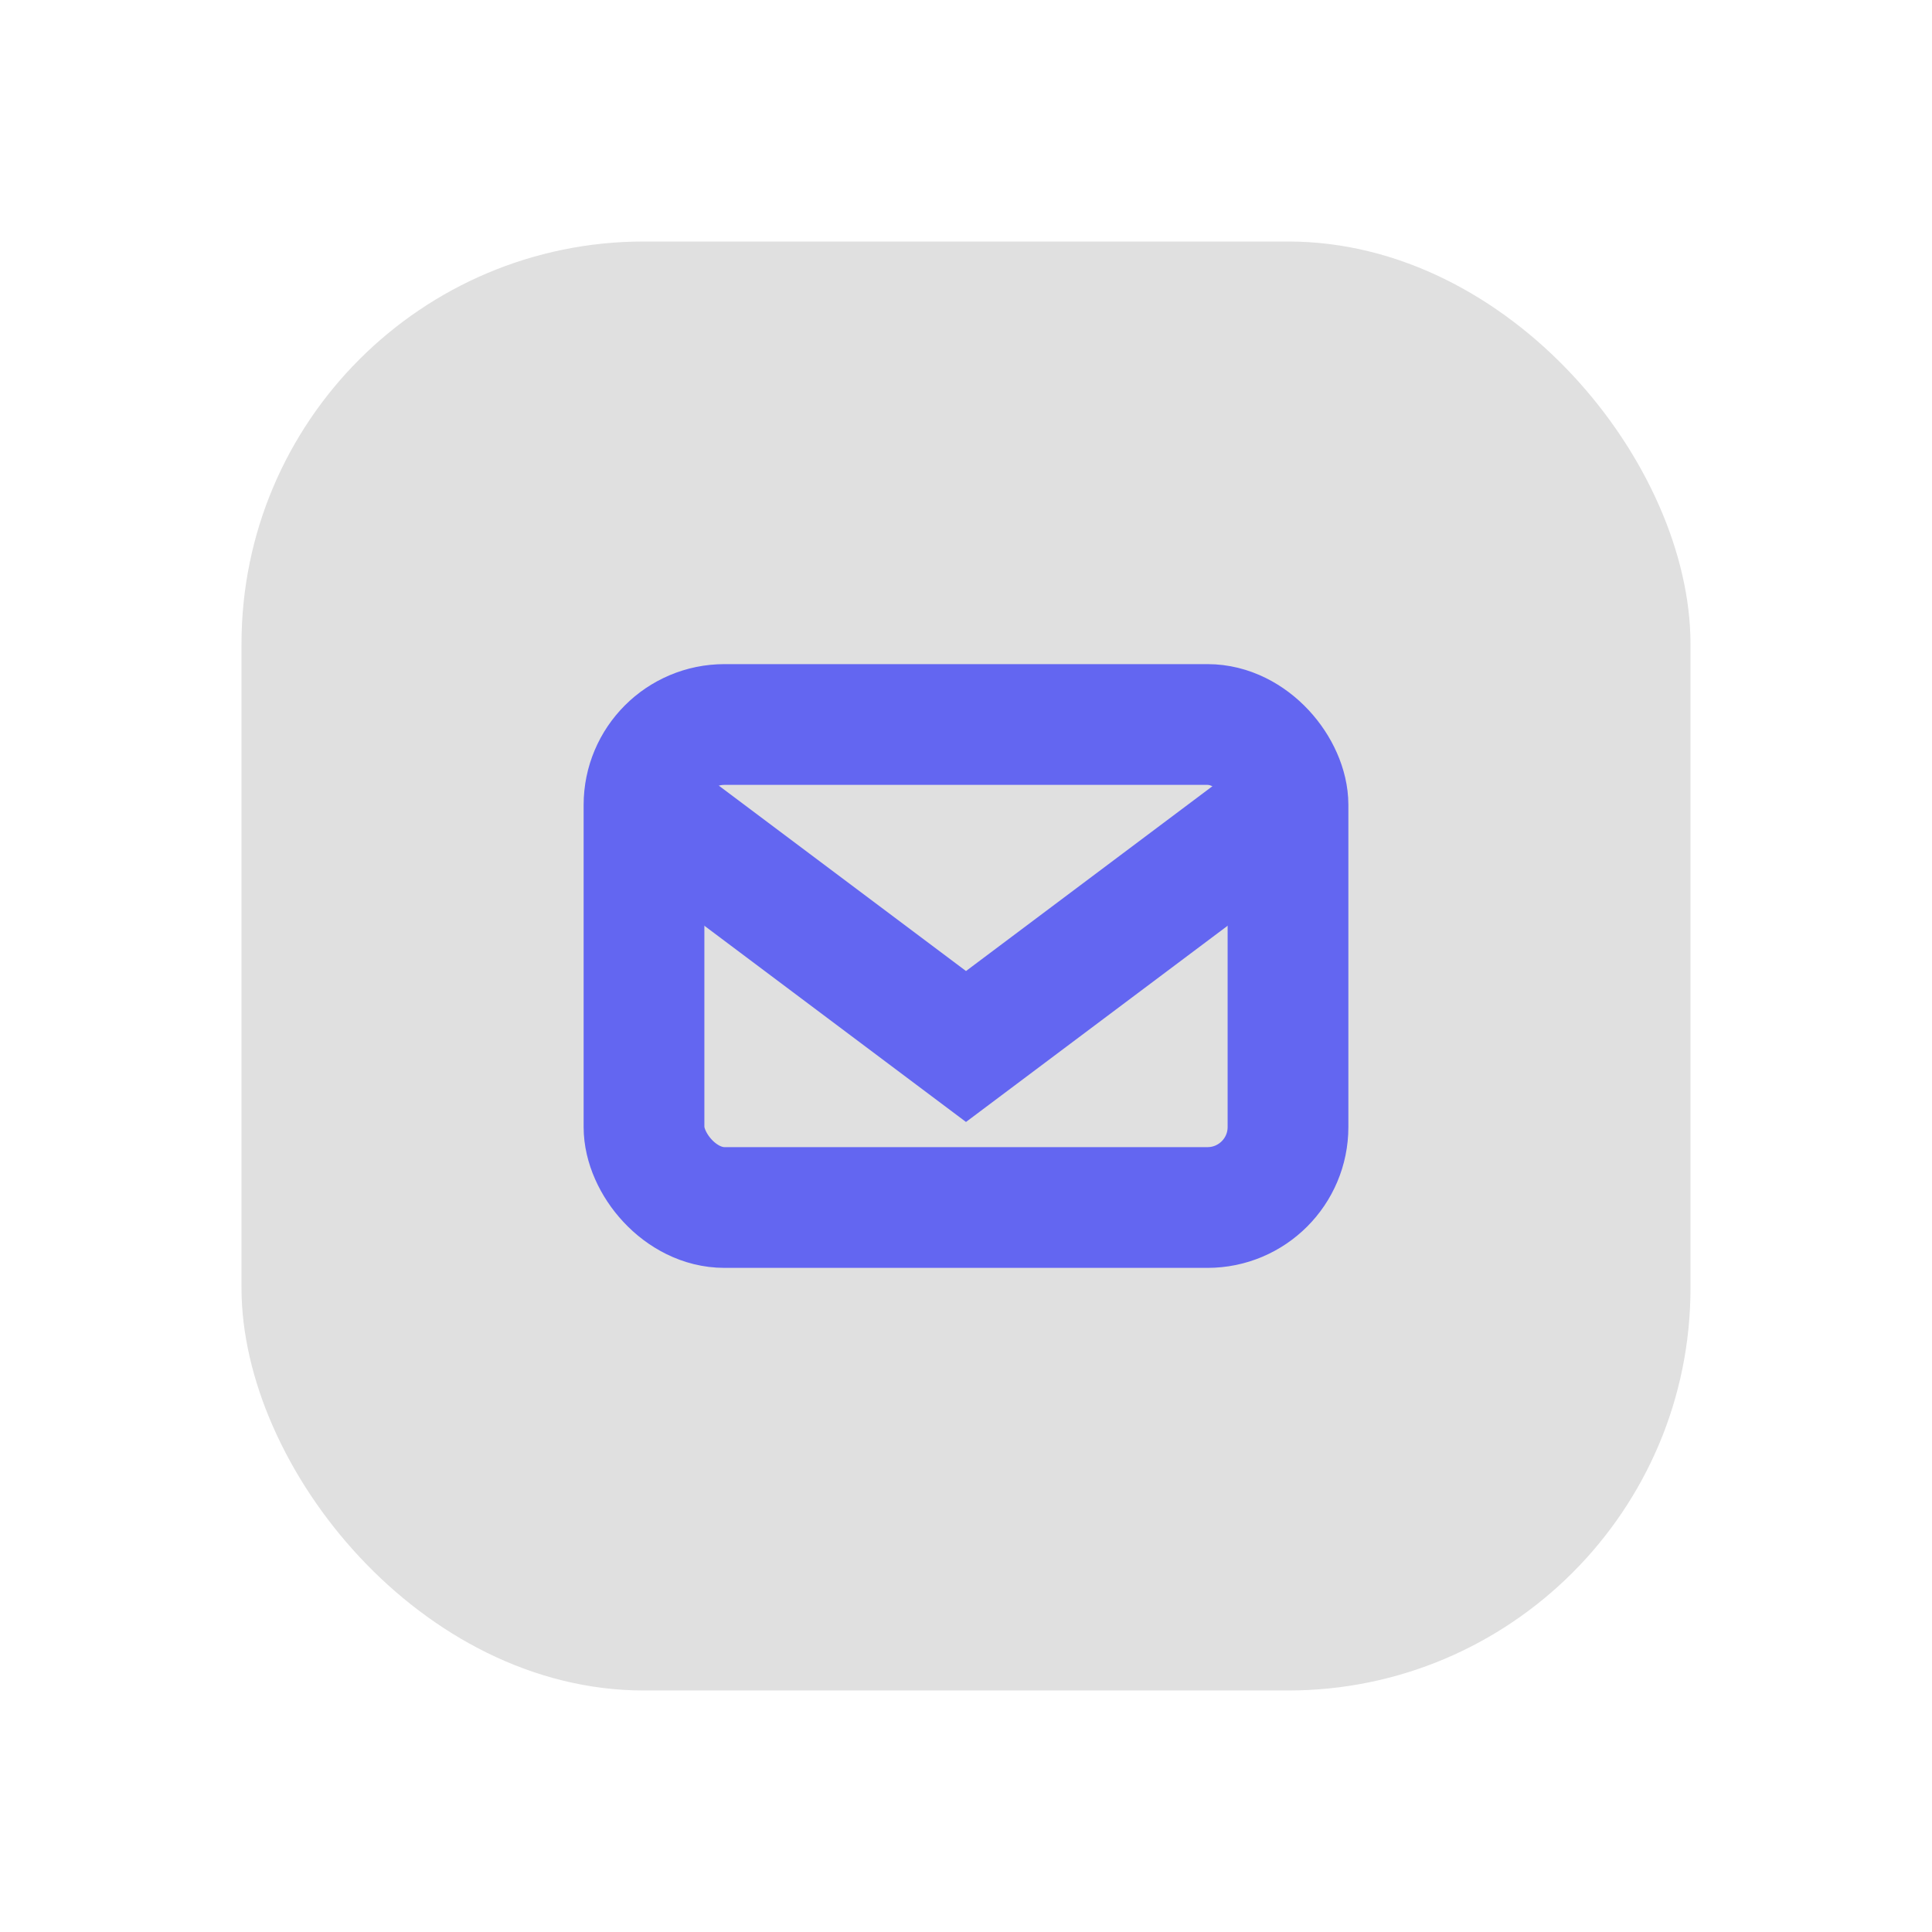
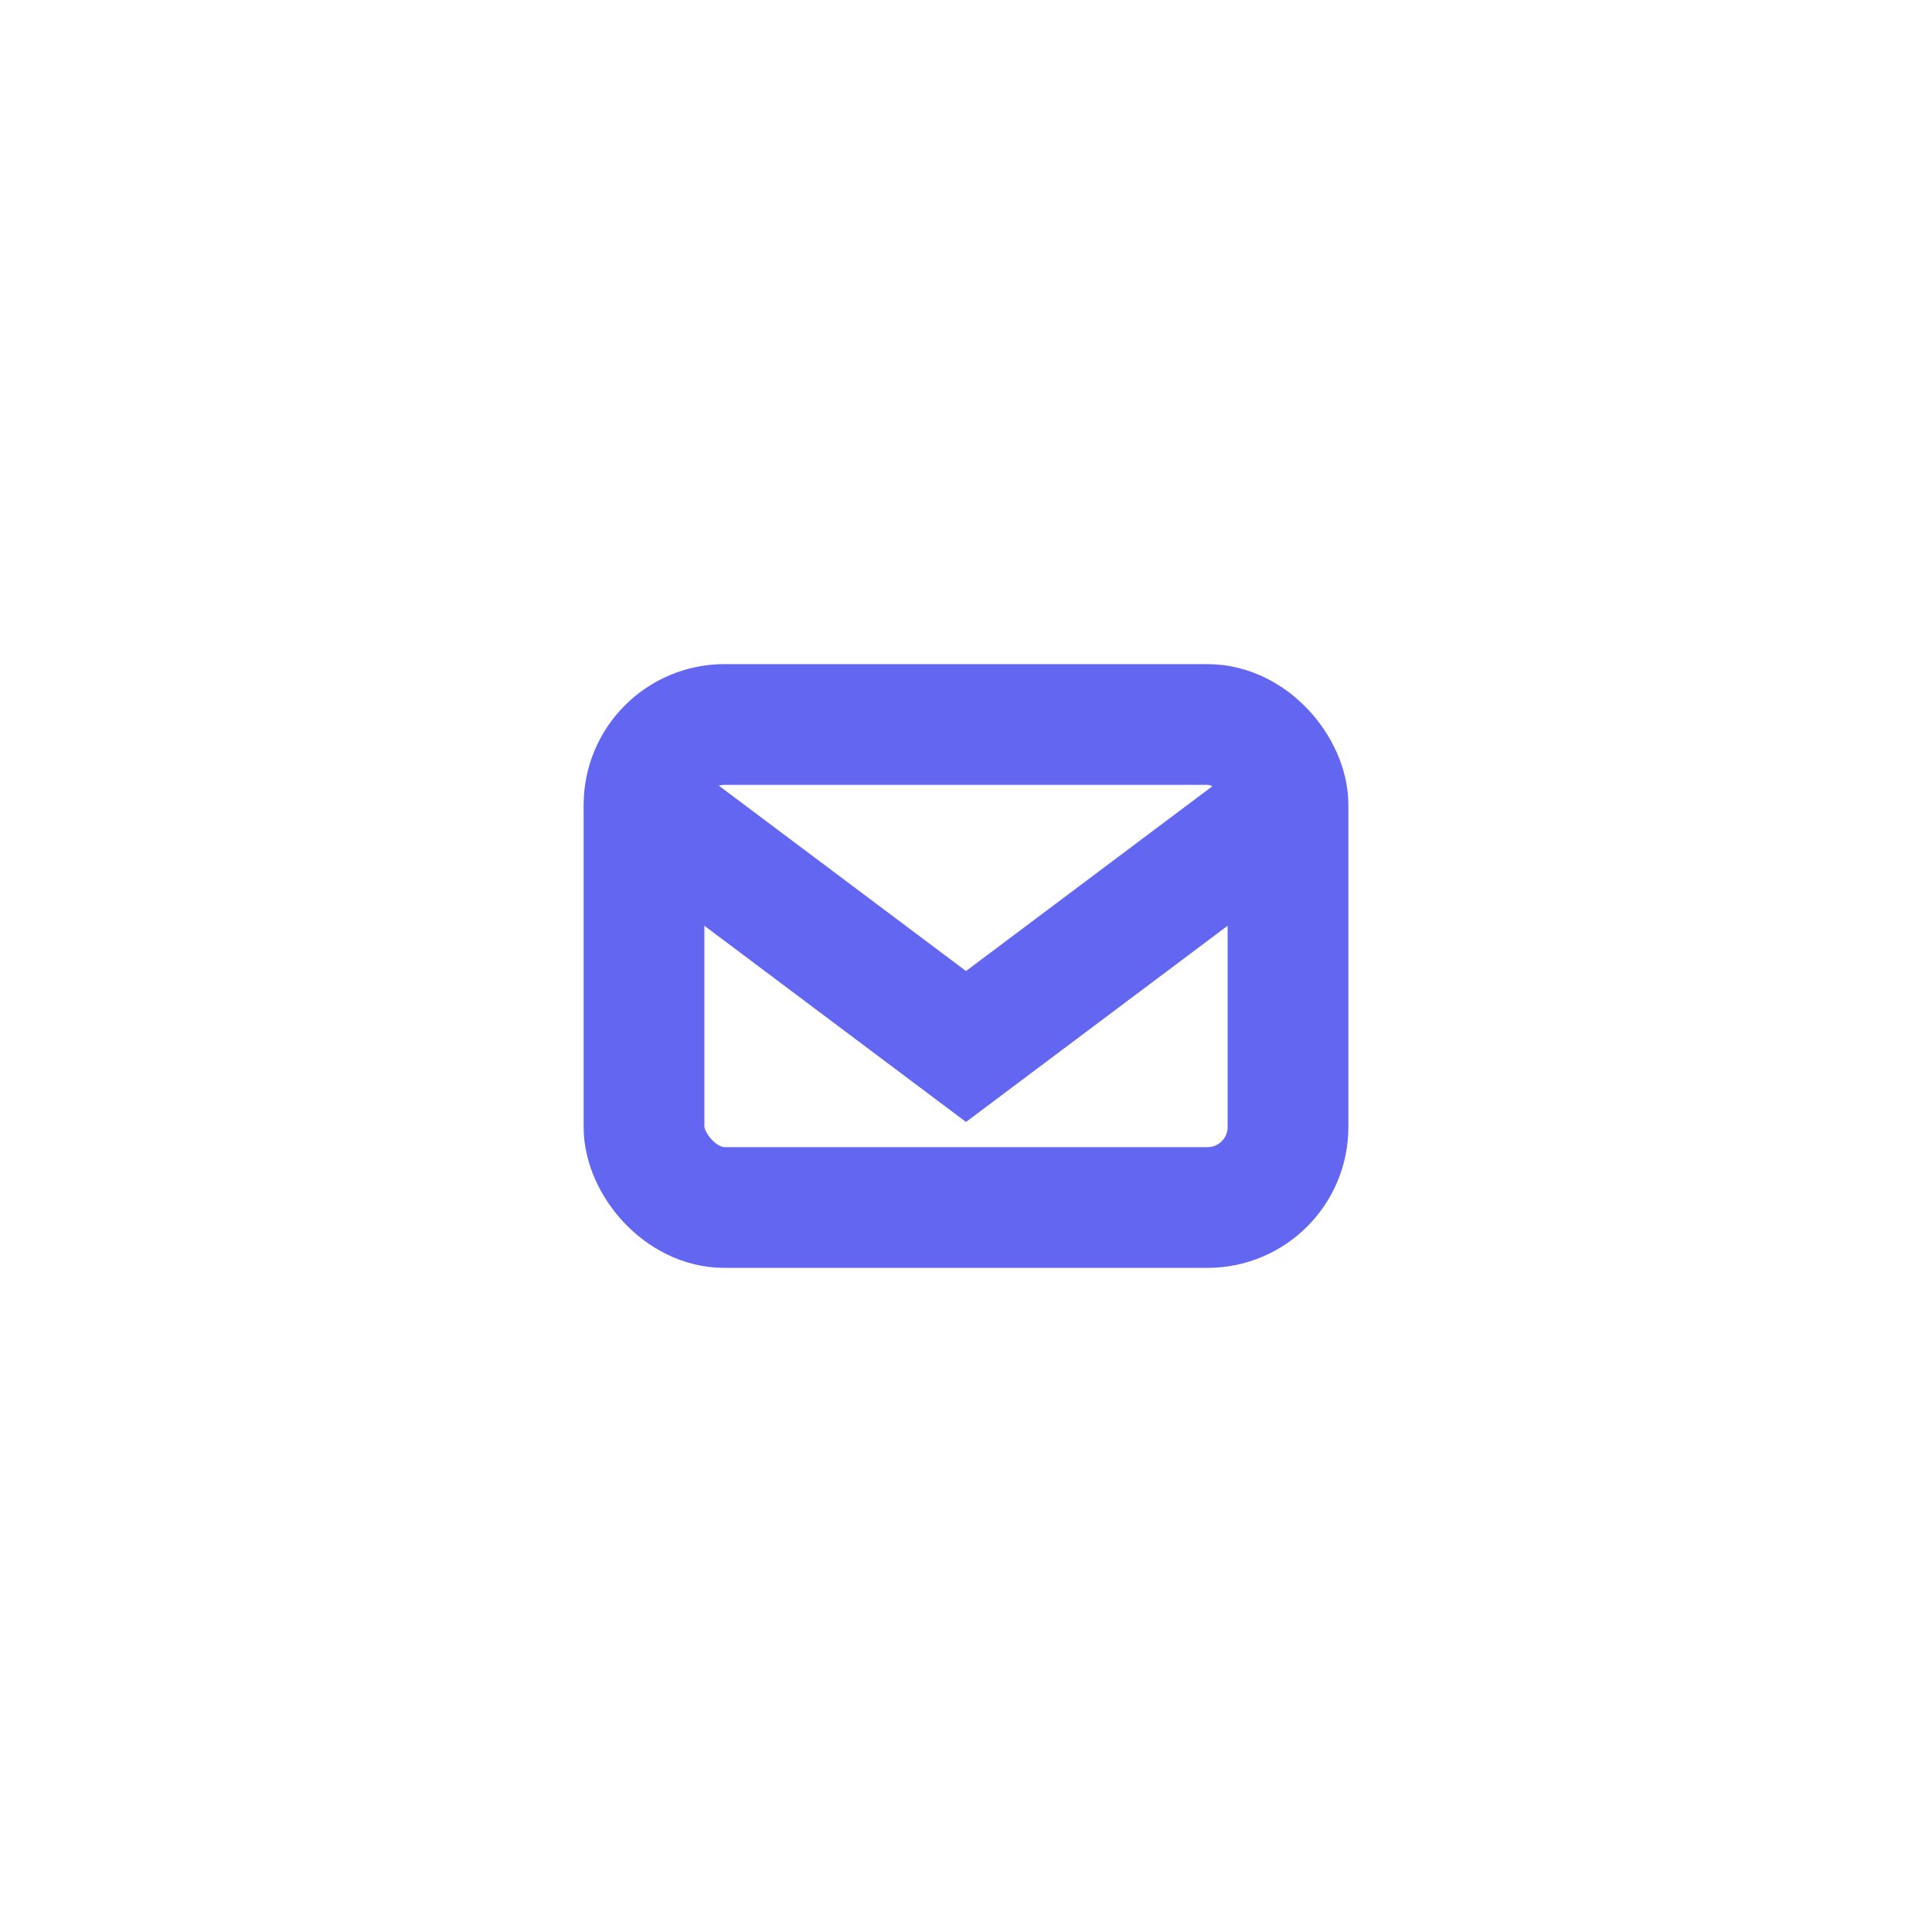
<svg xmlns="http://www.w3.org/2000/svg" viewBox="0 0 48 48" fill="none">
  <defs>
    <filter id="neu-qc3x36ut2">
      <feDropShadow dx="-2" dy="-2" stdDeviation="2" flood-color="white" flood-opacity="0.7" />
      <feDropShadow dx="2" dy="2" stdDeviation="2" flood-color="#a0a0a0" flood-opacity="0.5" />
    </filter>
  </defs>
-   <rect x="6" y="6" width="36" height="36" rx="10" fill="#e0e0e0" filter="url(#neu-qc3x36ut2)" />
  <rect x="16" y="18" width="16" height="12" rx="2" stroke="#6366F1" stroke-width="3" />
  <path d="M16 20L24 26L32 20" stroke="#6366F1" stroke-width="3" />
</svg>